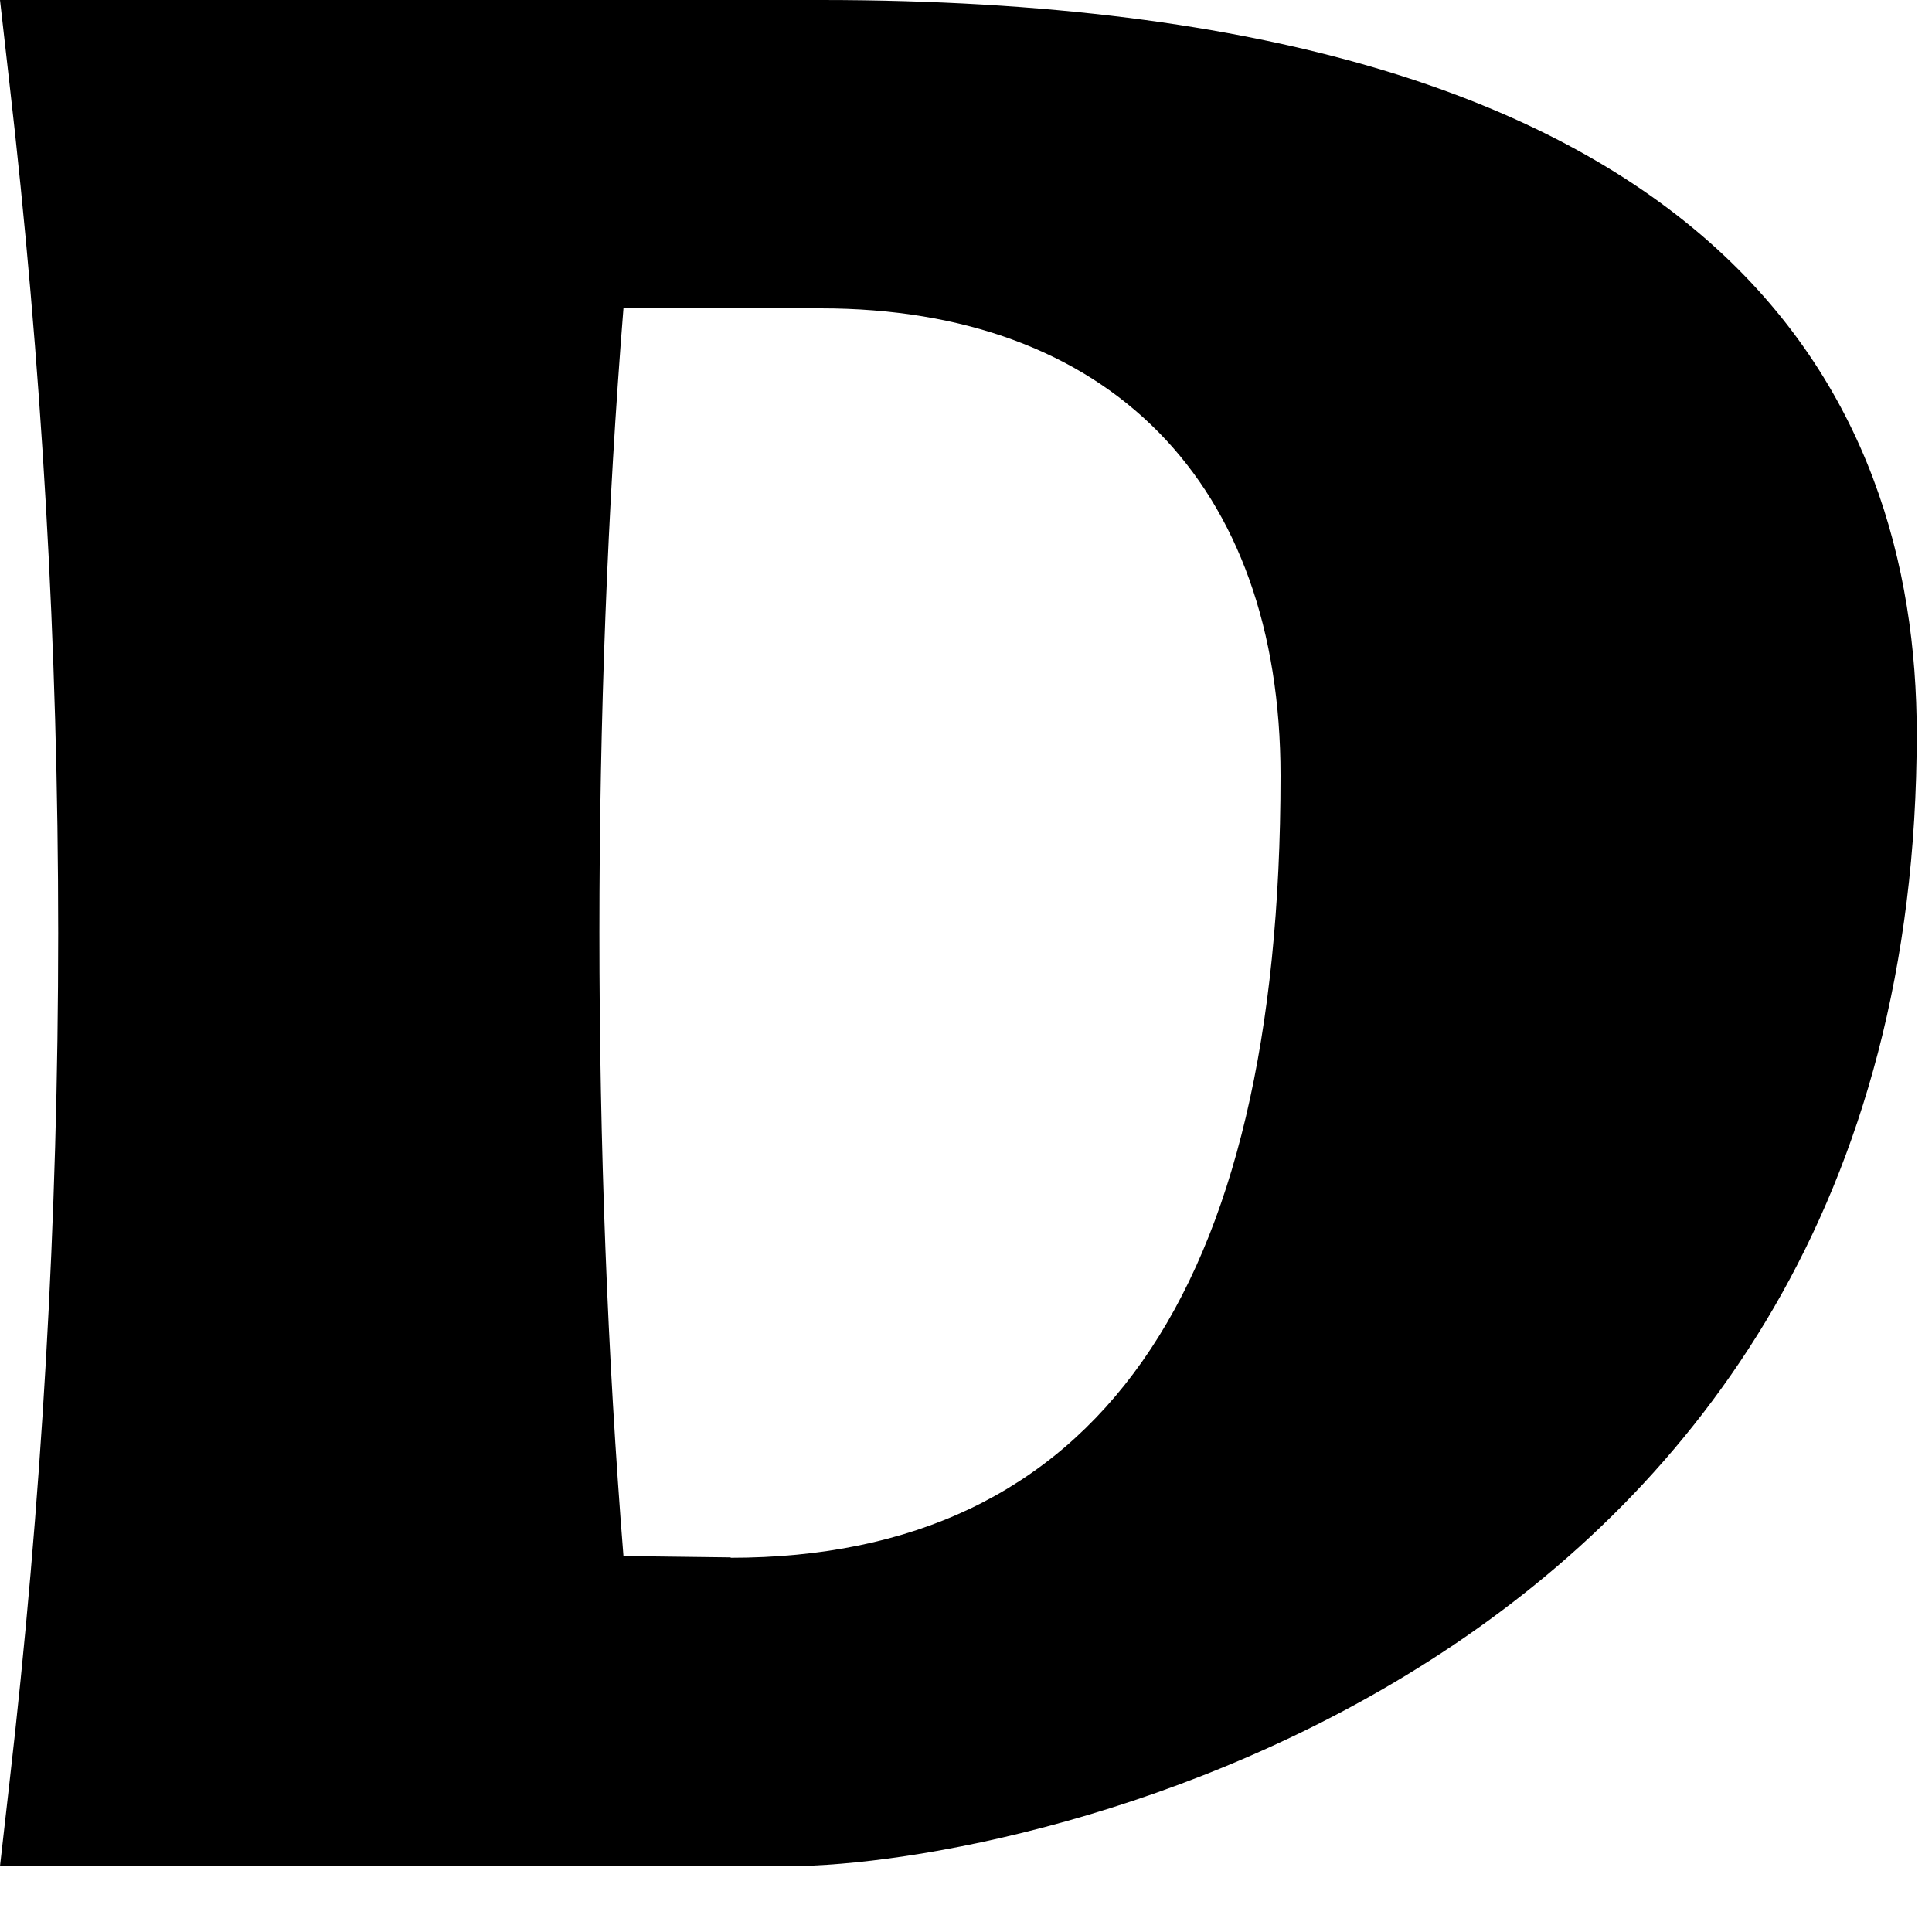
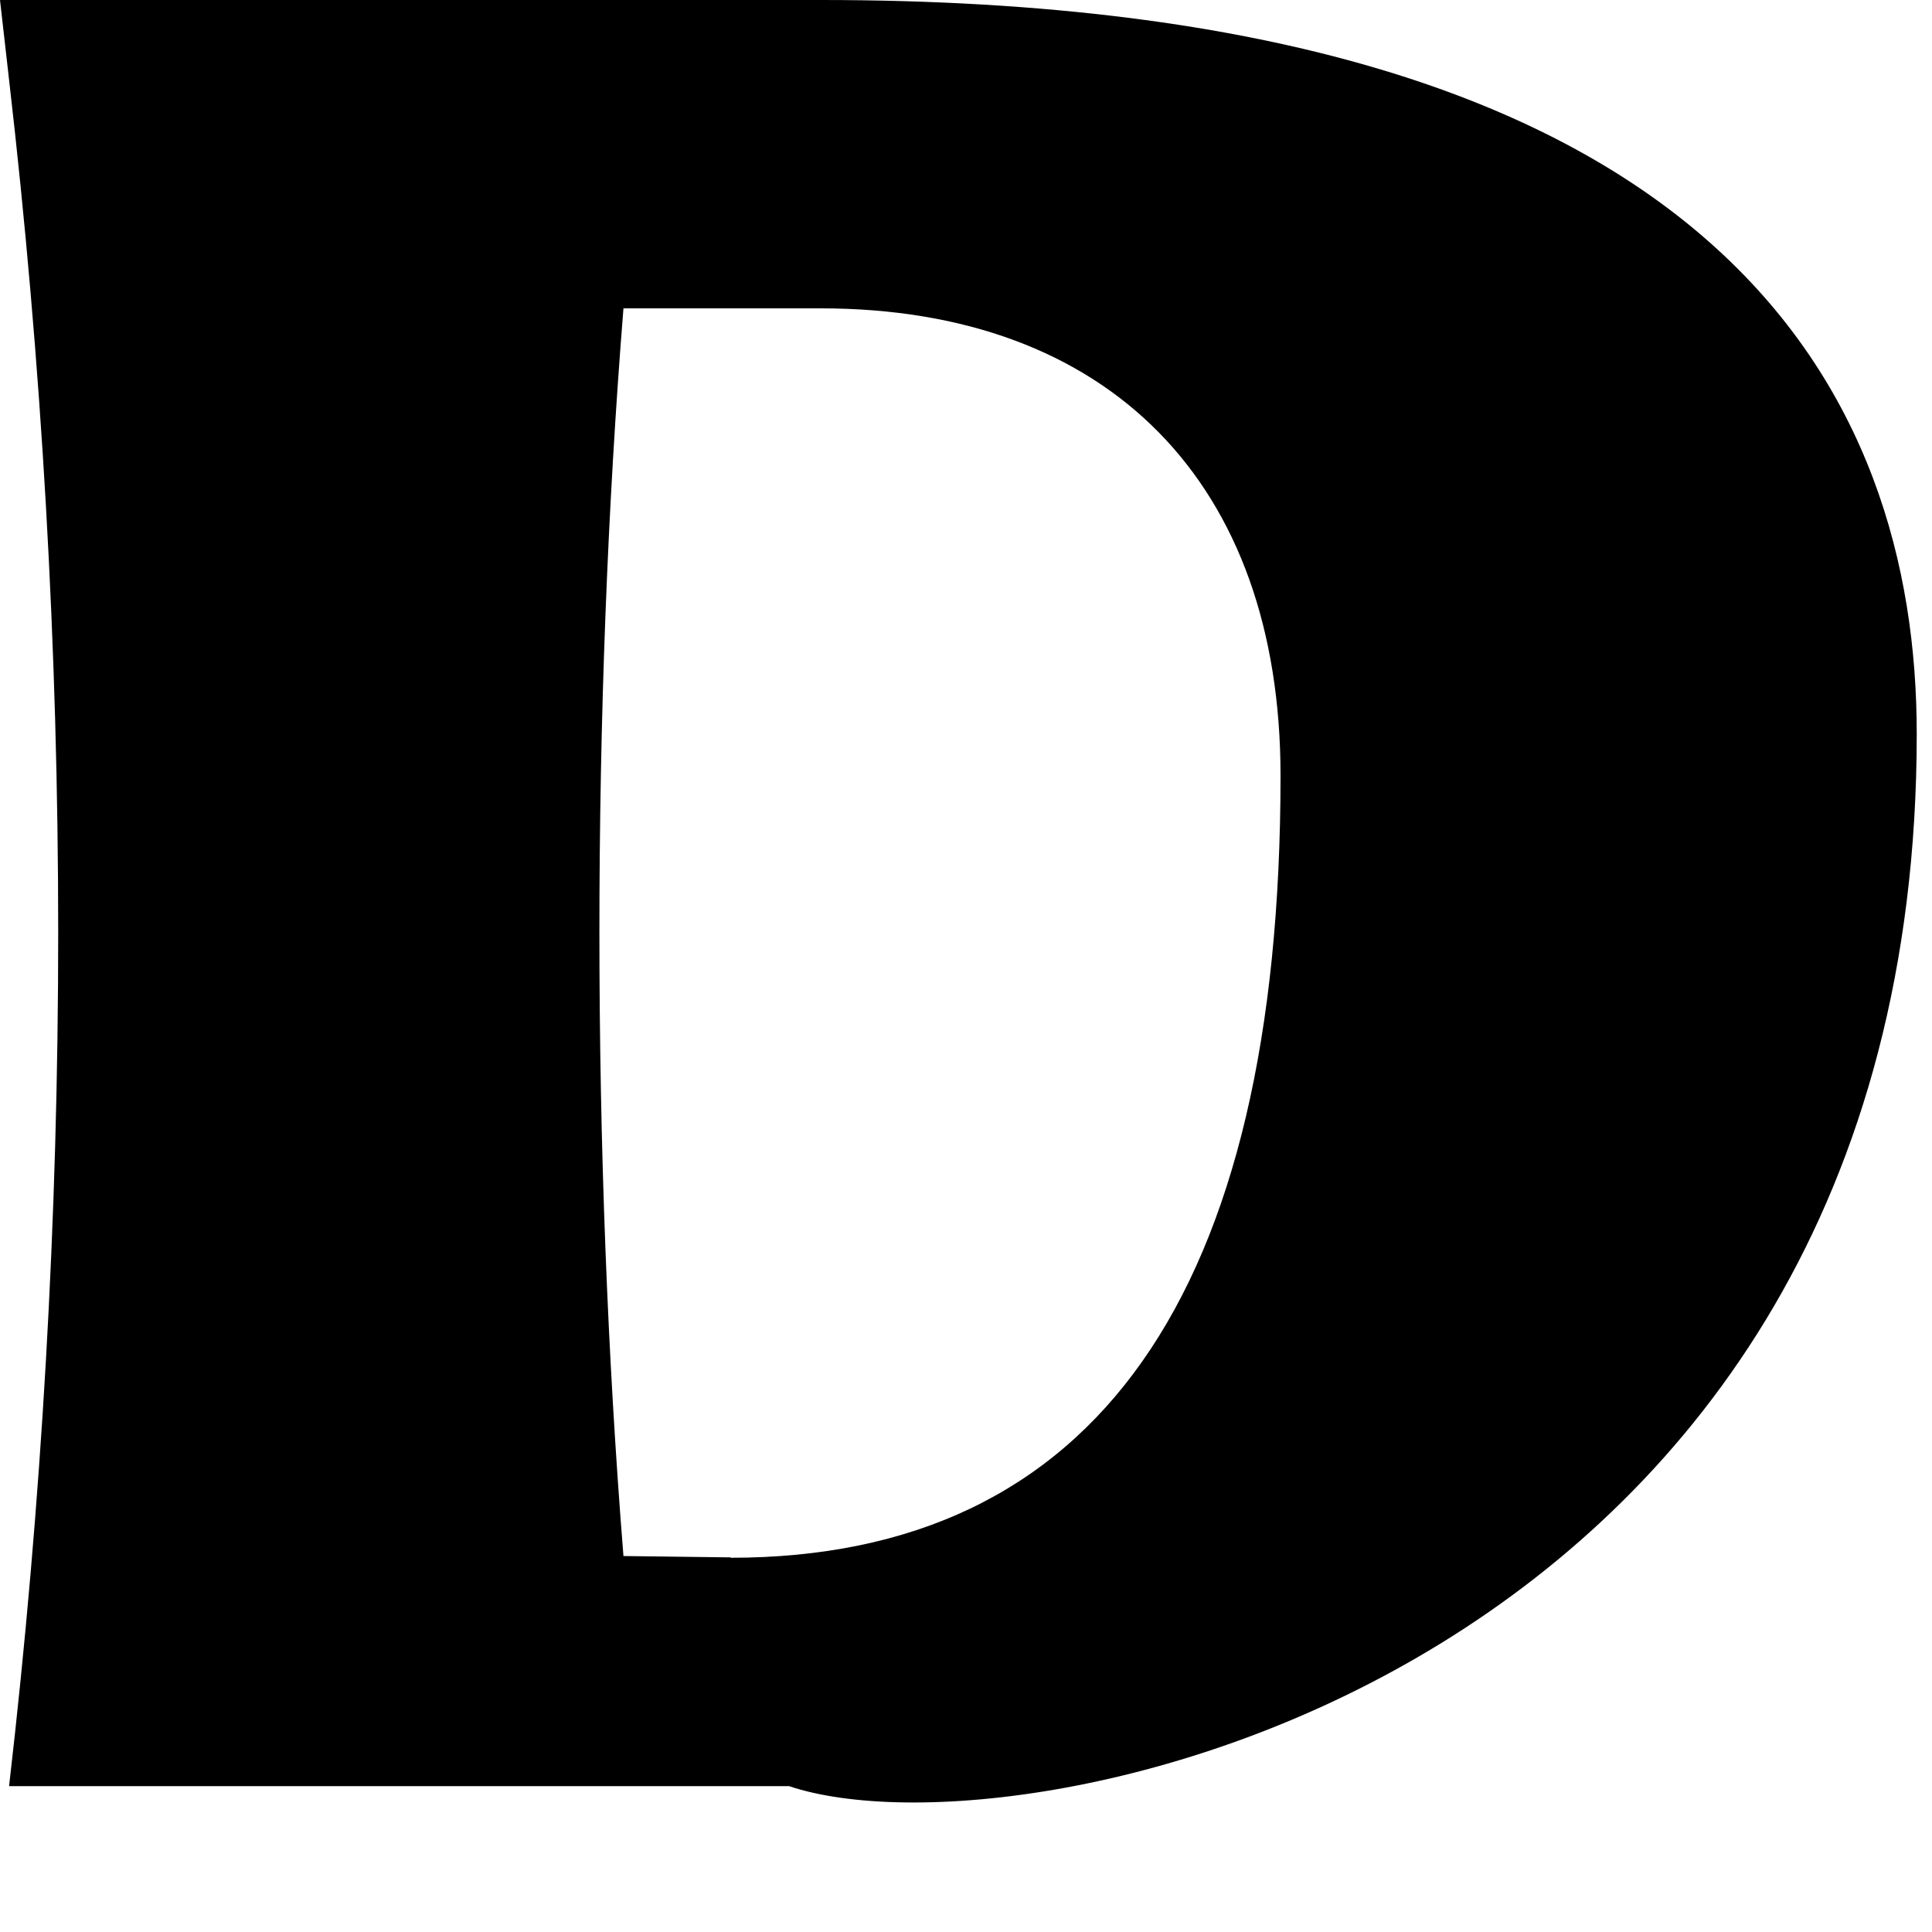
<svg xmlns="http://www.w3.org/2000/svg" fill="none" height="100%" overflow="visible" preserveAspectRatio="none" style="display: block;" viewBox="0 0 10 10" width="100%">
-   <path d="M4.25 0H0L0.047 0.414C0.386 3.344 0.386 6.315 0.047 9.245L0 9.659H4.084C5.317 9.659 9.921 8.664 9.921 3.798C9.921 2.065 8.937 0 4.25 0ZM3.783 8.061L3.227 8.054C3.061 5.983 3.061 3.666 3.227 1.596H4.248C5.739 1.596 6.628 2.5 6.628 4.015C6.628 6.701 5.669 8.063 3.781 8.063L3.783 8.061Z" fill="black" id="Vector" />
+   <path d="M4.25 0H0L0.047 0.414C0.386 3.344 0.386 6.315 0.047 9.245H4.084C5.317 9.659 9.921 8.664 9.921 3.798C9.921 2.065 8.937 0 4.25 0ZM3.783 8.061L3.227 8.054C3.061 5.983 3.061 3.666 3.227 1.596H4.248C5.739 1.596 6.628 2.5 6.628 4.015C6.628 6.701 5.669 8.063 3.781 8.063L3.783 8.061Z" fill="black" id="Vector" />
</svg>